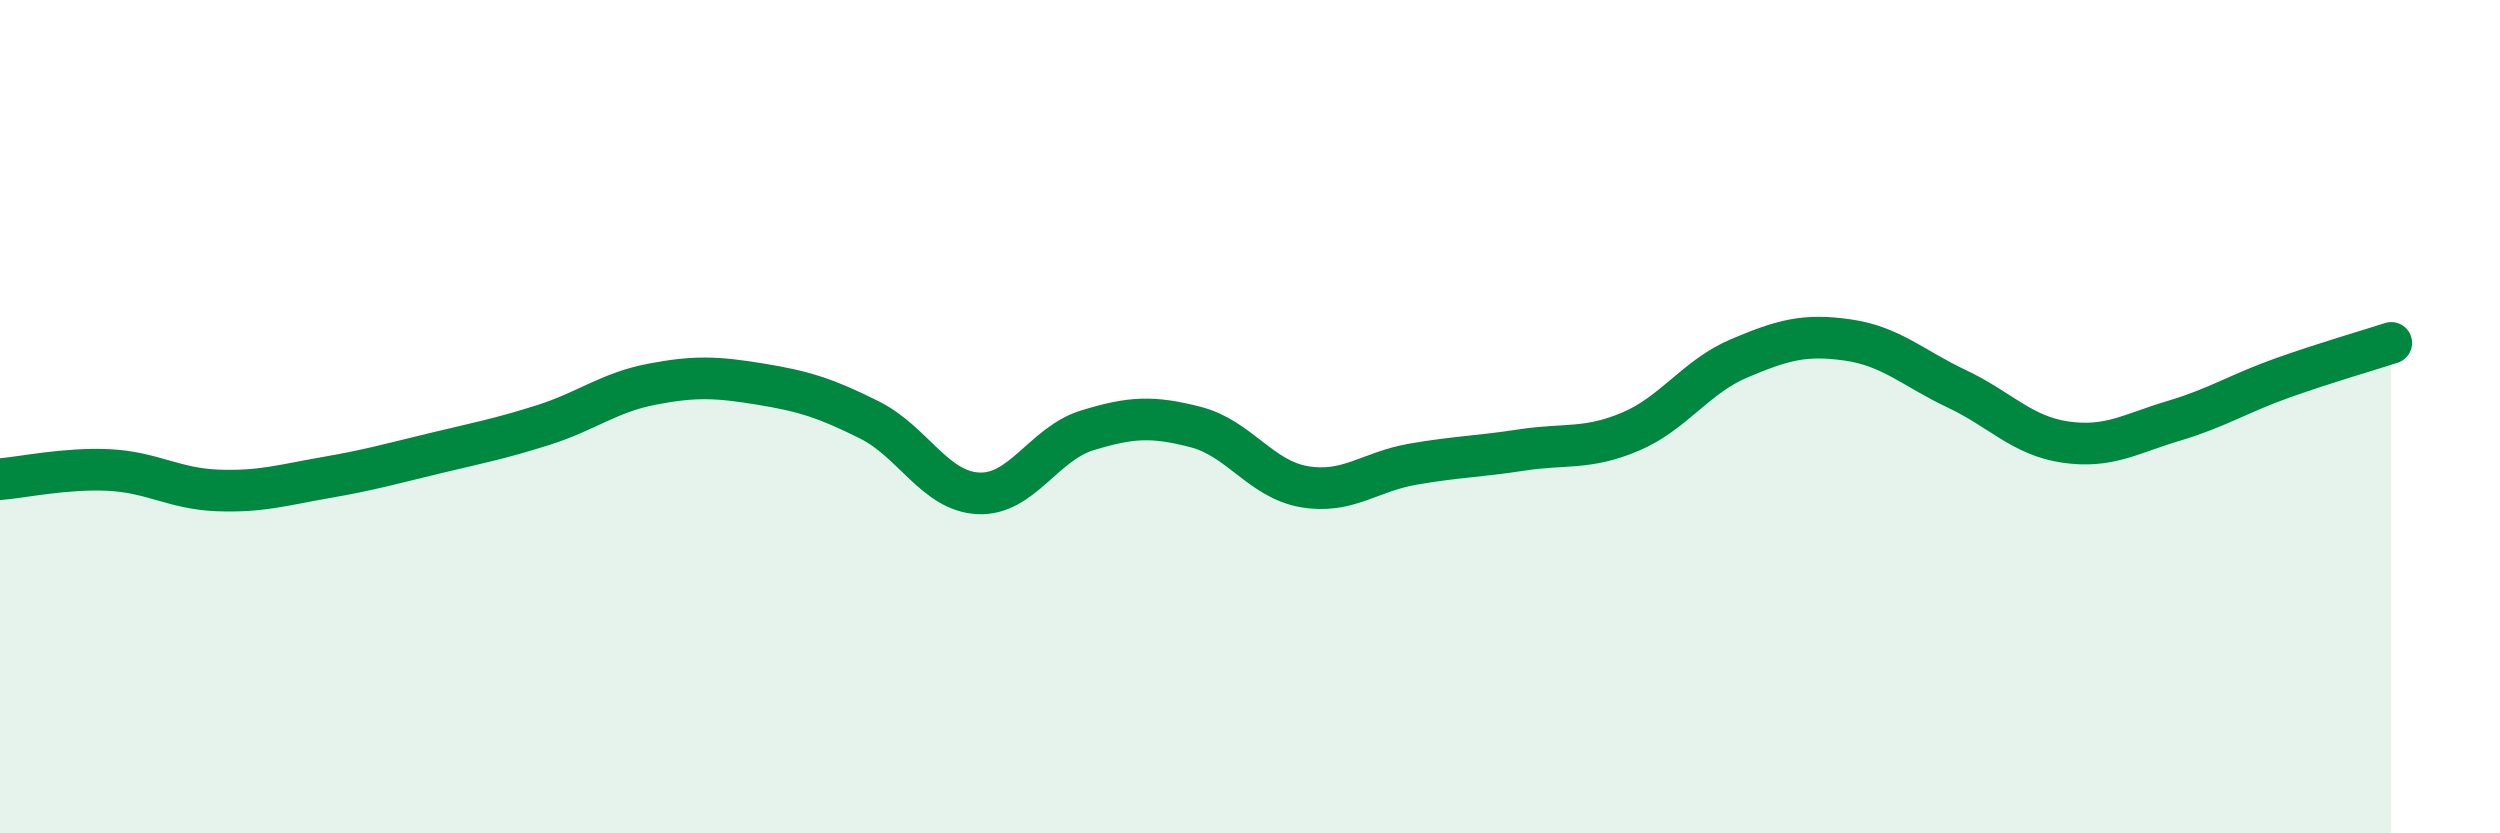
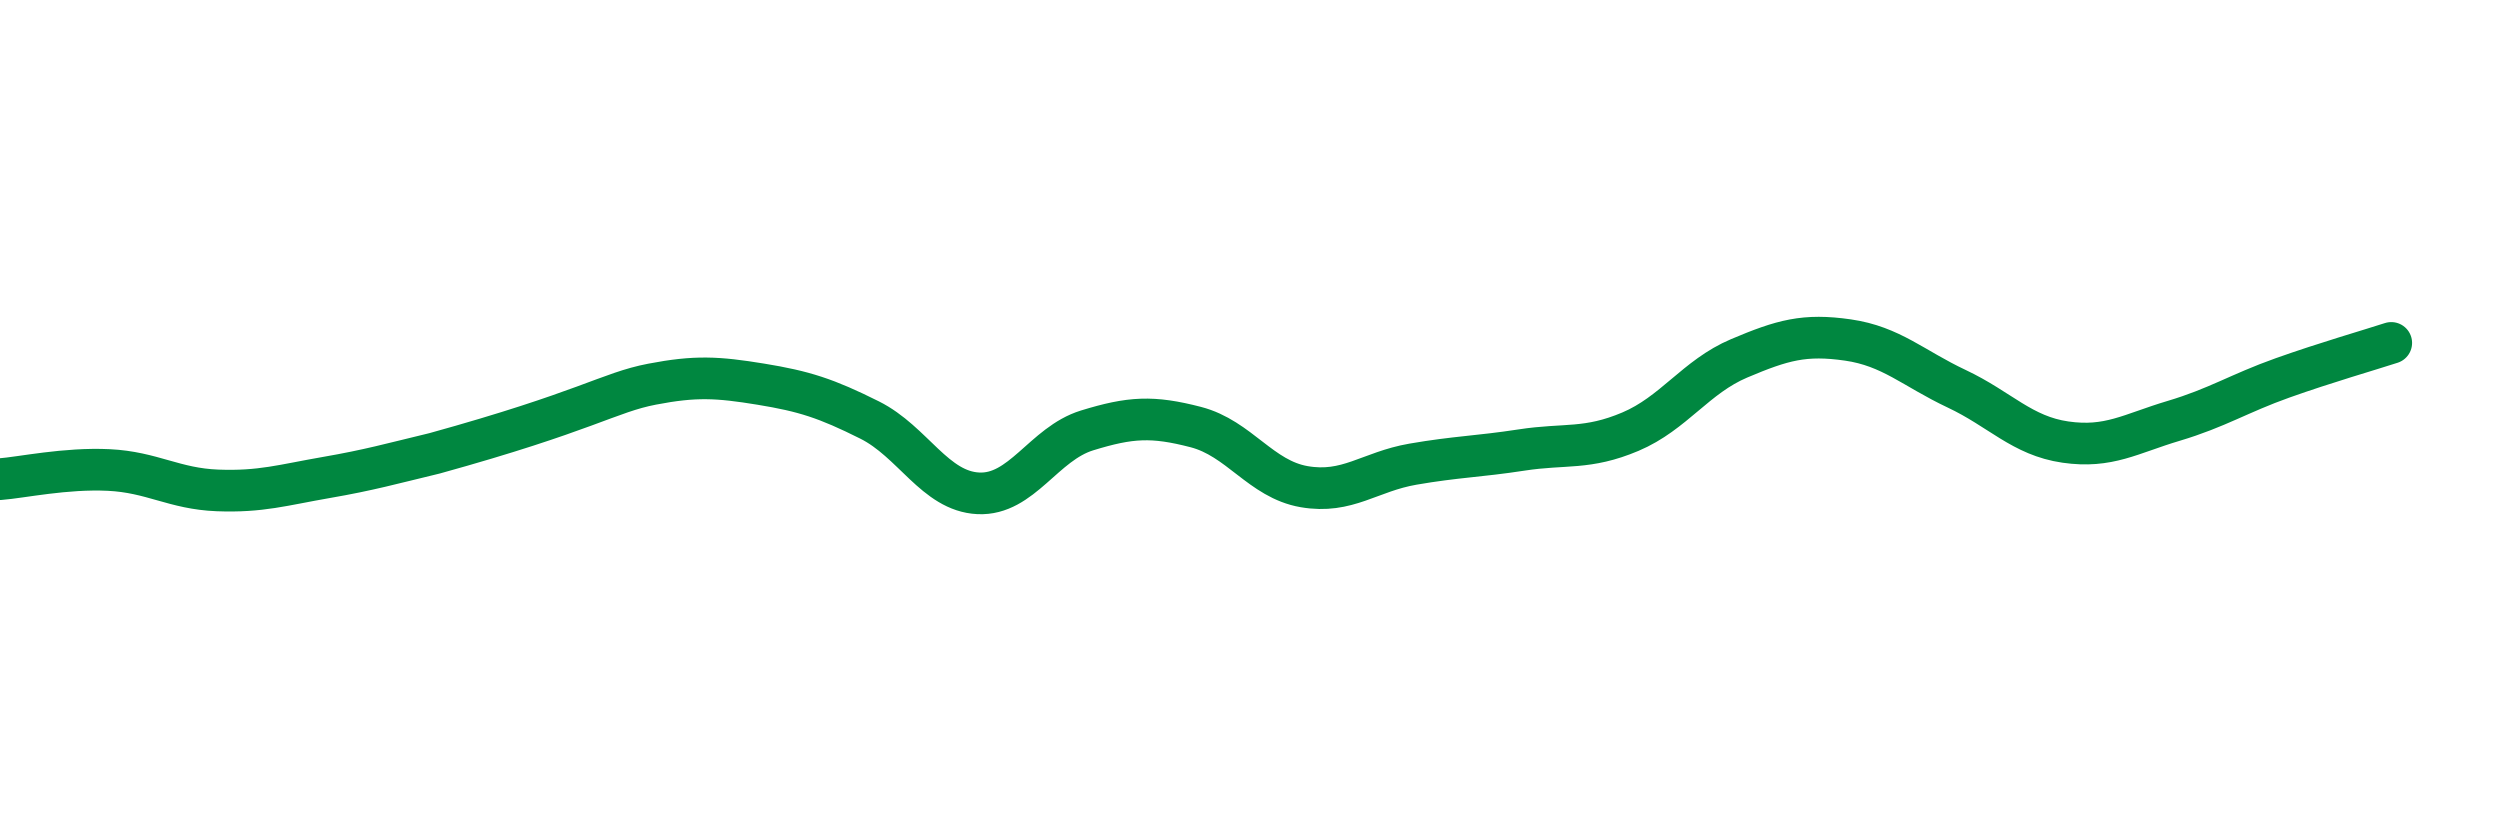
<svg xmlns="http://www.w3.org/2000/svg" width="60" height="20" viewBox="0 0 60 20">
-   <path d="M 0,11.5 C 0.52,11.46 1.57,11.23 2.61,11.28 C 3.65,11.33 4.18,11.73 5.22,11.77 C 6.26,11.81 6.79,11.64 7.83,11.46 C 8.87,11.28 9.39,11.13 10.43,10.88 C 11.47,10.63 12,10.53 13.04,10.2 C 14.08,9.87 14.61,9.42 15.65,9.22 C 16.69,9.02 17.22,9.05 18.26,9.22 C 19.3,9.39 19.83,9.56 20.87,10.08 C 21.91,10.6 22.44,11.79 23.48,11.84 C 24.52,11.89 25.05,10.65 26.09,10.33 C 27.13,10.01 27.66,9.98 28.7,10.25 C 29.74,10.52 30.26,11.5 31.3,11.68 C 32.34,11.86 32.87,11.32 33.91,11.14 C 34.95,10.96 35.48,10.96 36.52,10.8 C 37.56,10.64 38.09,10.8 39.13,10.36 C 40.17,9.92 40.7,9.04 41.74,8.6 C 42.78,8.16 43.31,8.01 44.35,8.16 C 45.39,8.31 45.92,8.84 46.96,9.33 C 48,9.82 48.53,10.46 49.57,10.61 C 50.61,10.76 51.13,10.41 52.17,10.1 C 53.21,9.79 53.74,9.44 54.78,9.07 C 55.82,8.7 56.87,8.4 57.39,8.23L57.39 20L0 20Z" fill="#008740" opacity="0.1" stroke-linecap="round" stroke-linejoin="round" />
-   <path d="M 0,11.5 C 0.52,11.46 1.57,11.23 2.61,11.28 C 3.65,11.33 4.18,11.73 5.22,11.77 C 6.26,11.81 6.79,11.64 7.83,11.46 C 8.87,11.28 9.39,11.13 10.43,10.88 C 11.47,10.63 12,10.53 13.04,10.2 C 14.08,9.87 14.61,9.42 15.65,9.22 C 16.69,9.02 17.22,9.05 18.26,9.22 C 19.3,9.39 19.83,9.56 20.87,10.08 C 21.91,10.6 22.44,11.79 23.48,11.84 C 24.52,11.89 25.05,10.65 26.09,10.33 C 27.13,10.01 27.66,9.98 28.7,10.25 C 29.74,10.52 30.26,11.5 31.3,11.68 C 32.34,11.86 32.87,11.32 33.91,11.14 C 34.95,10.96 35.48,10.96 36.52,10.8 C 37.56,10.64 38.09,10.8 39.13,10.36 C 40.17,9.92 40.7,9.04 41.74,8.6 C 42.78,8.16 43.31,8.01 44.35,8.16 C 45.39,8.31 45.92,8.84 46.96,9.33 C 48,9.82 48.53,10.46 49.57,10.61 C 50.61,10.76 51.13,10.41 52.17,10.1 C 53.21,9.79 53.74,9.44 54.78,9.07 C 55.82,8.7 56.87,8.4 57.39,8.23" stroke="#008740" stroke-width="1" fill="none" stroke-linecap="round" stroke-linejoin="round" />
+   <path d="M 0,11.5 C 0.52,11.46 1.57,11.23 2.61,11.28 C 3.65,11.33 4.18,11.73 5.22,11.77 C 6.26,11.81 6.79,11.64 7.83,11.46 C 8.87,11.28 9.39,11.13 10.43,10.88 C 14.08,9.87 14.61,9.42 15.65,9.22 C 16.69,9.02 17.22,9.05 18.26,9.22 C 19.3,9.39 19.83,9.56 20.87,10.08 C 21.91,10.6 22.44,11.79 23.48,11.84 C 24.52,11.89 25.05,10.65 26.09,10.33 C 27.13,10.01 27.66,9.98 28.7,10.25 C 29.74,10.52 30.26,11.5 31.3,11.68 C 32.34,11.86 32.87,11.32 33.91,11.14 C 34.95,10.96 35.48,10.96 36.52,10.8 C 37.56,10.64 38.09,10.8 39.13,10.36 C 40.17,9.92 40.7,9.04 41.74,8.6 C 42.78,8.16 43.31,8.01 44.35,8.16 C 45.39,8.31 45.92,8.84 46.96,9.33 C 48,9.82 48.53,10.46 49.57,10.61 C 50.61,10.76 51.13,10.41 52.17,10.1 C 53.21,9.79 53.74,9.44 54.78,9.07 C 55.82,8.7 56.87,8.4 57.39,8.23" stroke="#008740" stroke-width="1" fill="none" stroke-linecap="round" stroke-linejoin="round" />
</svg>